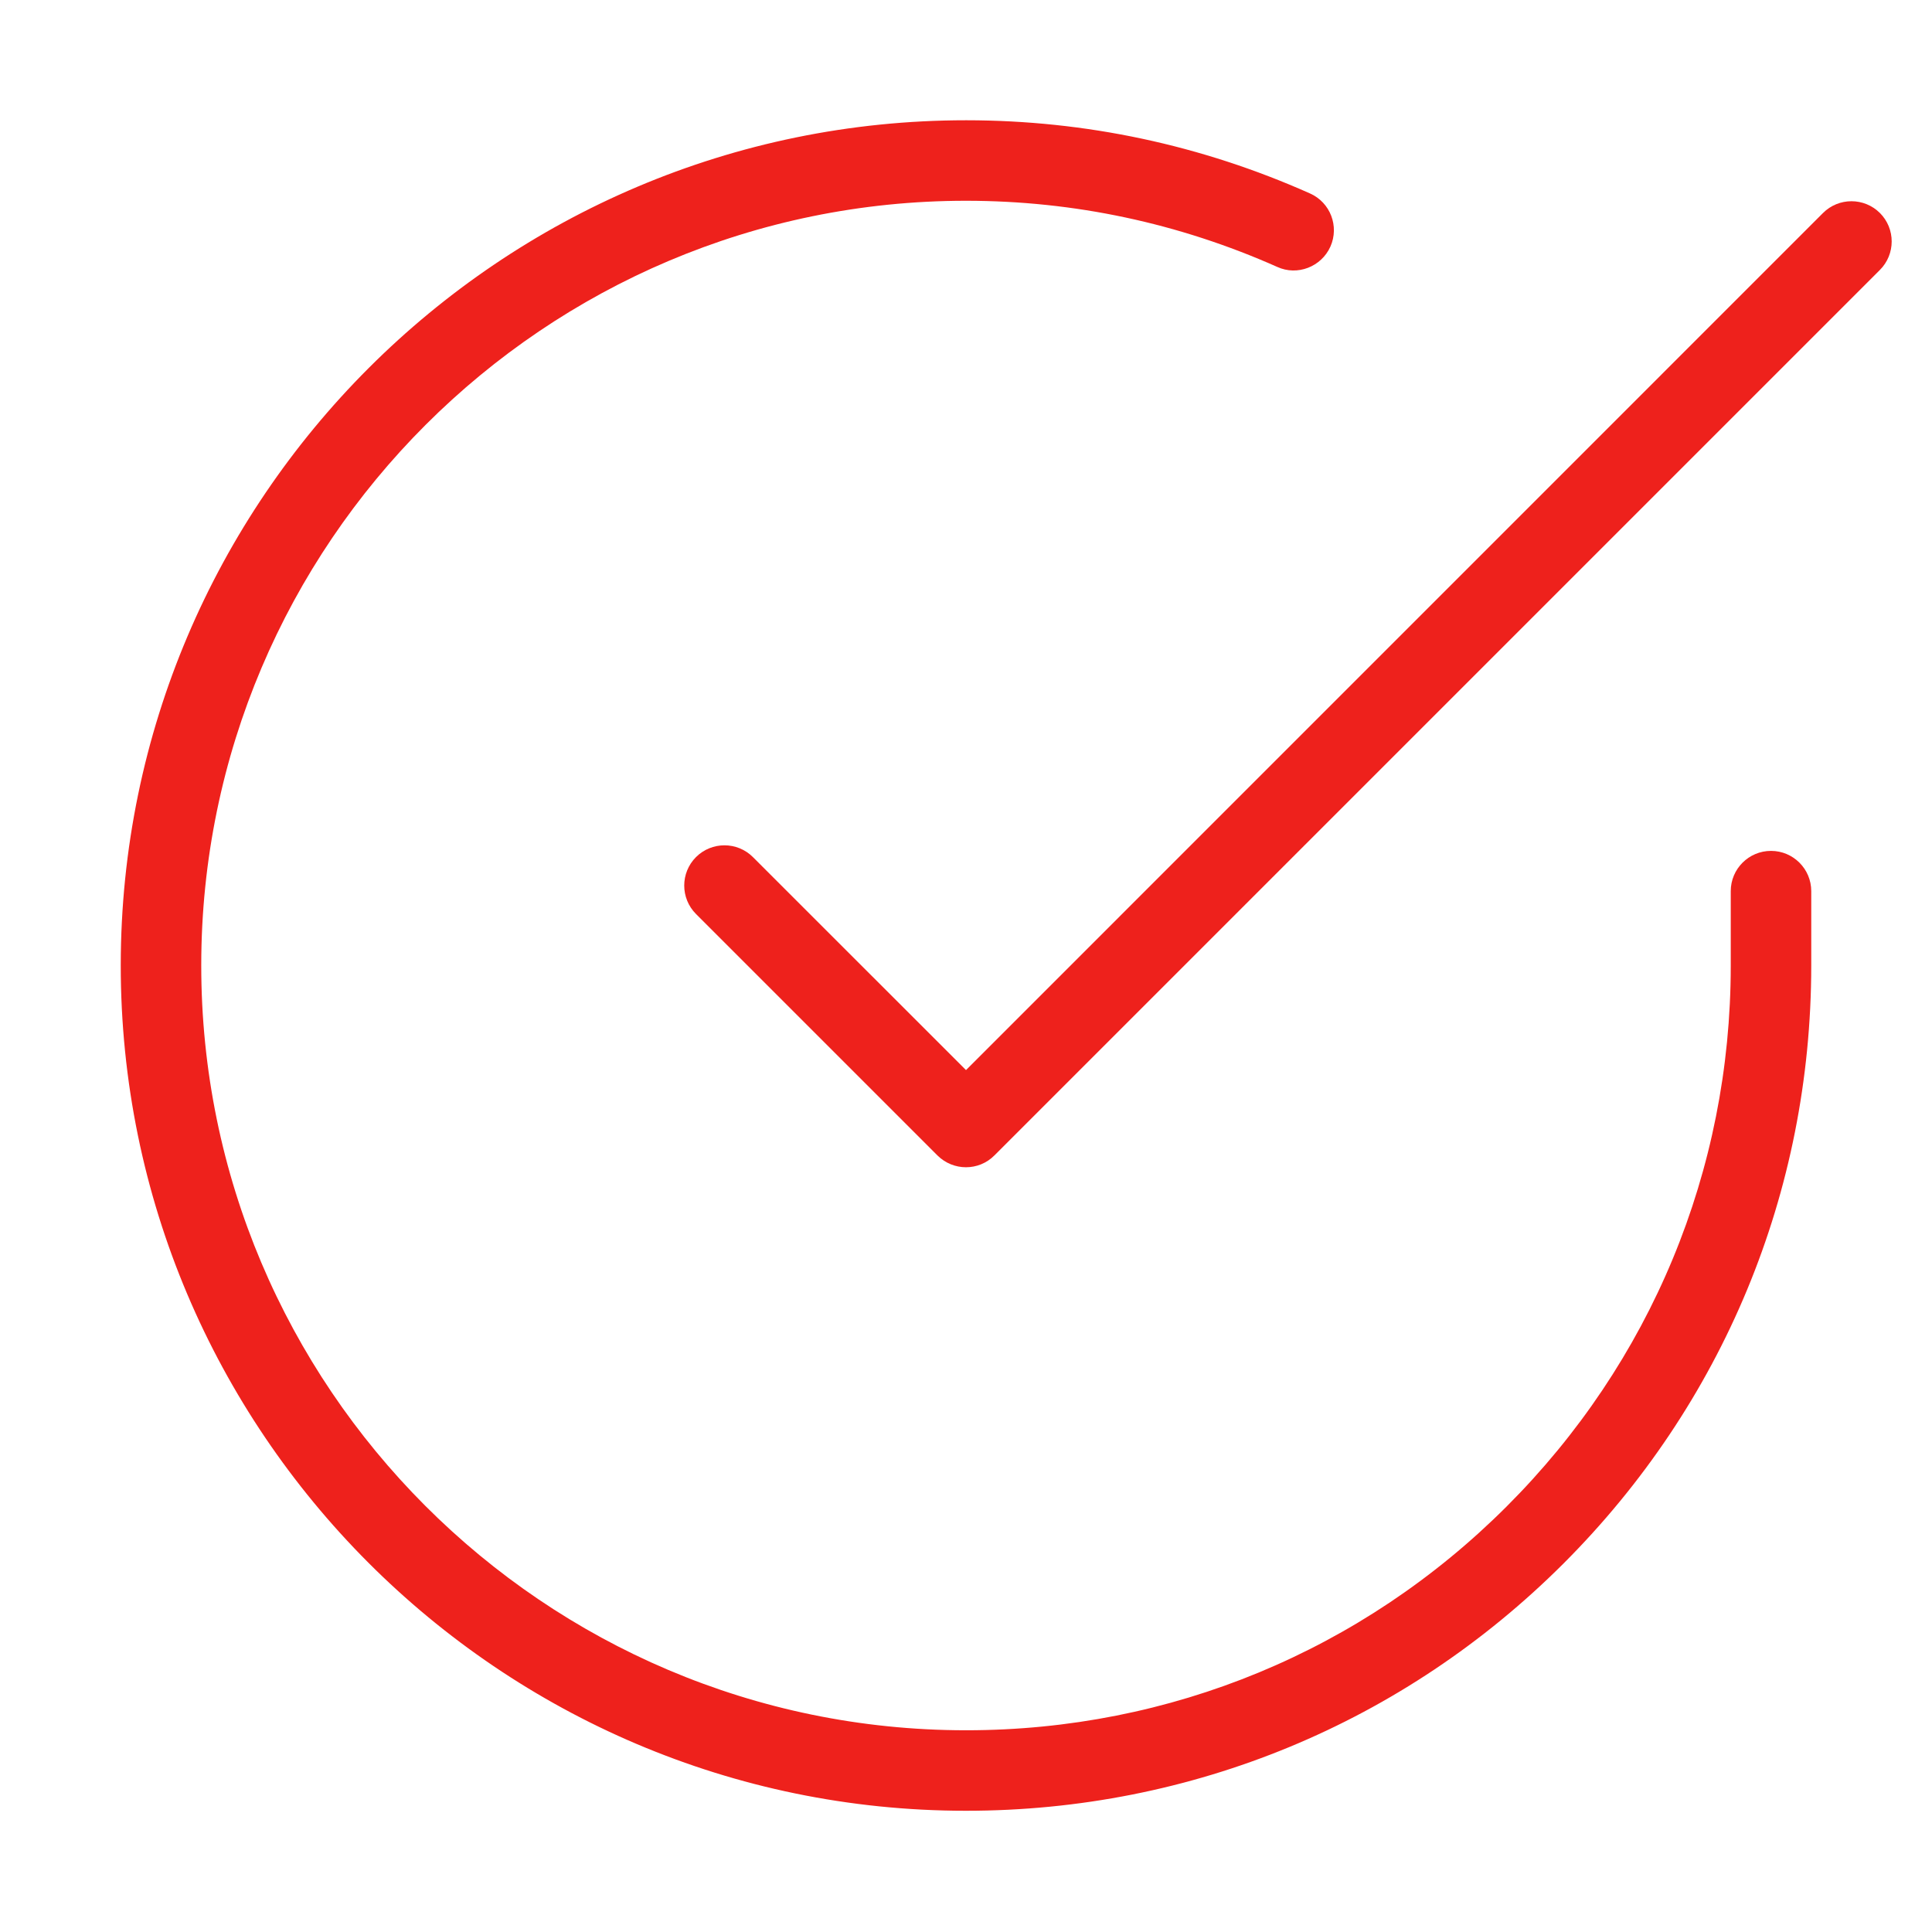
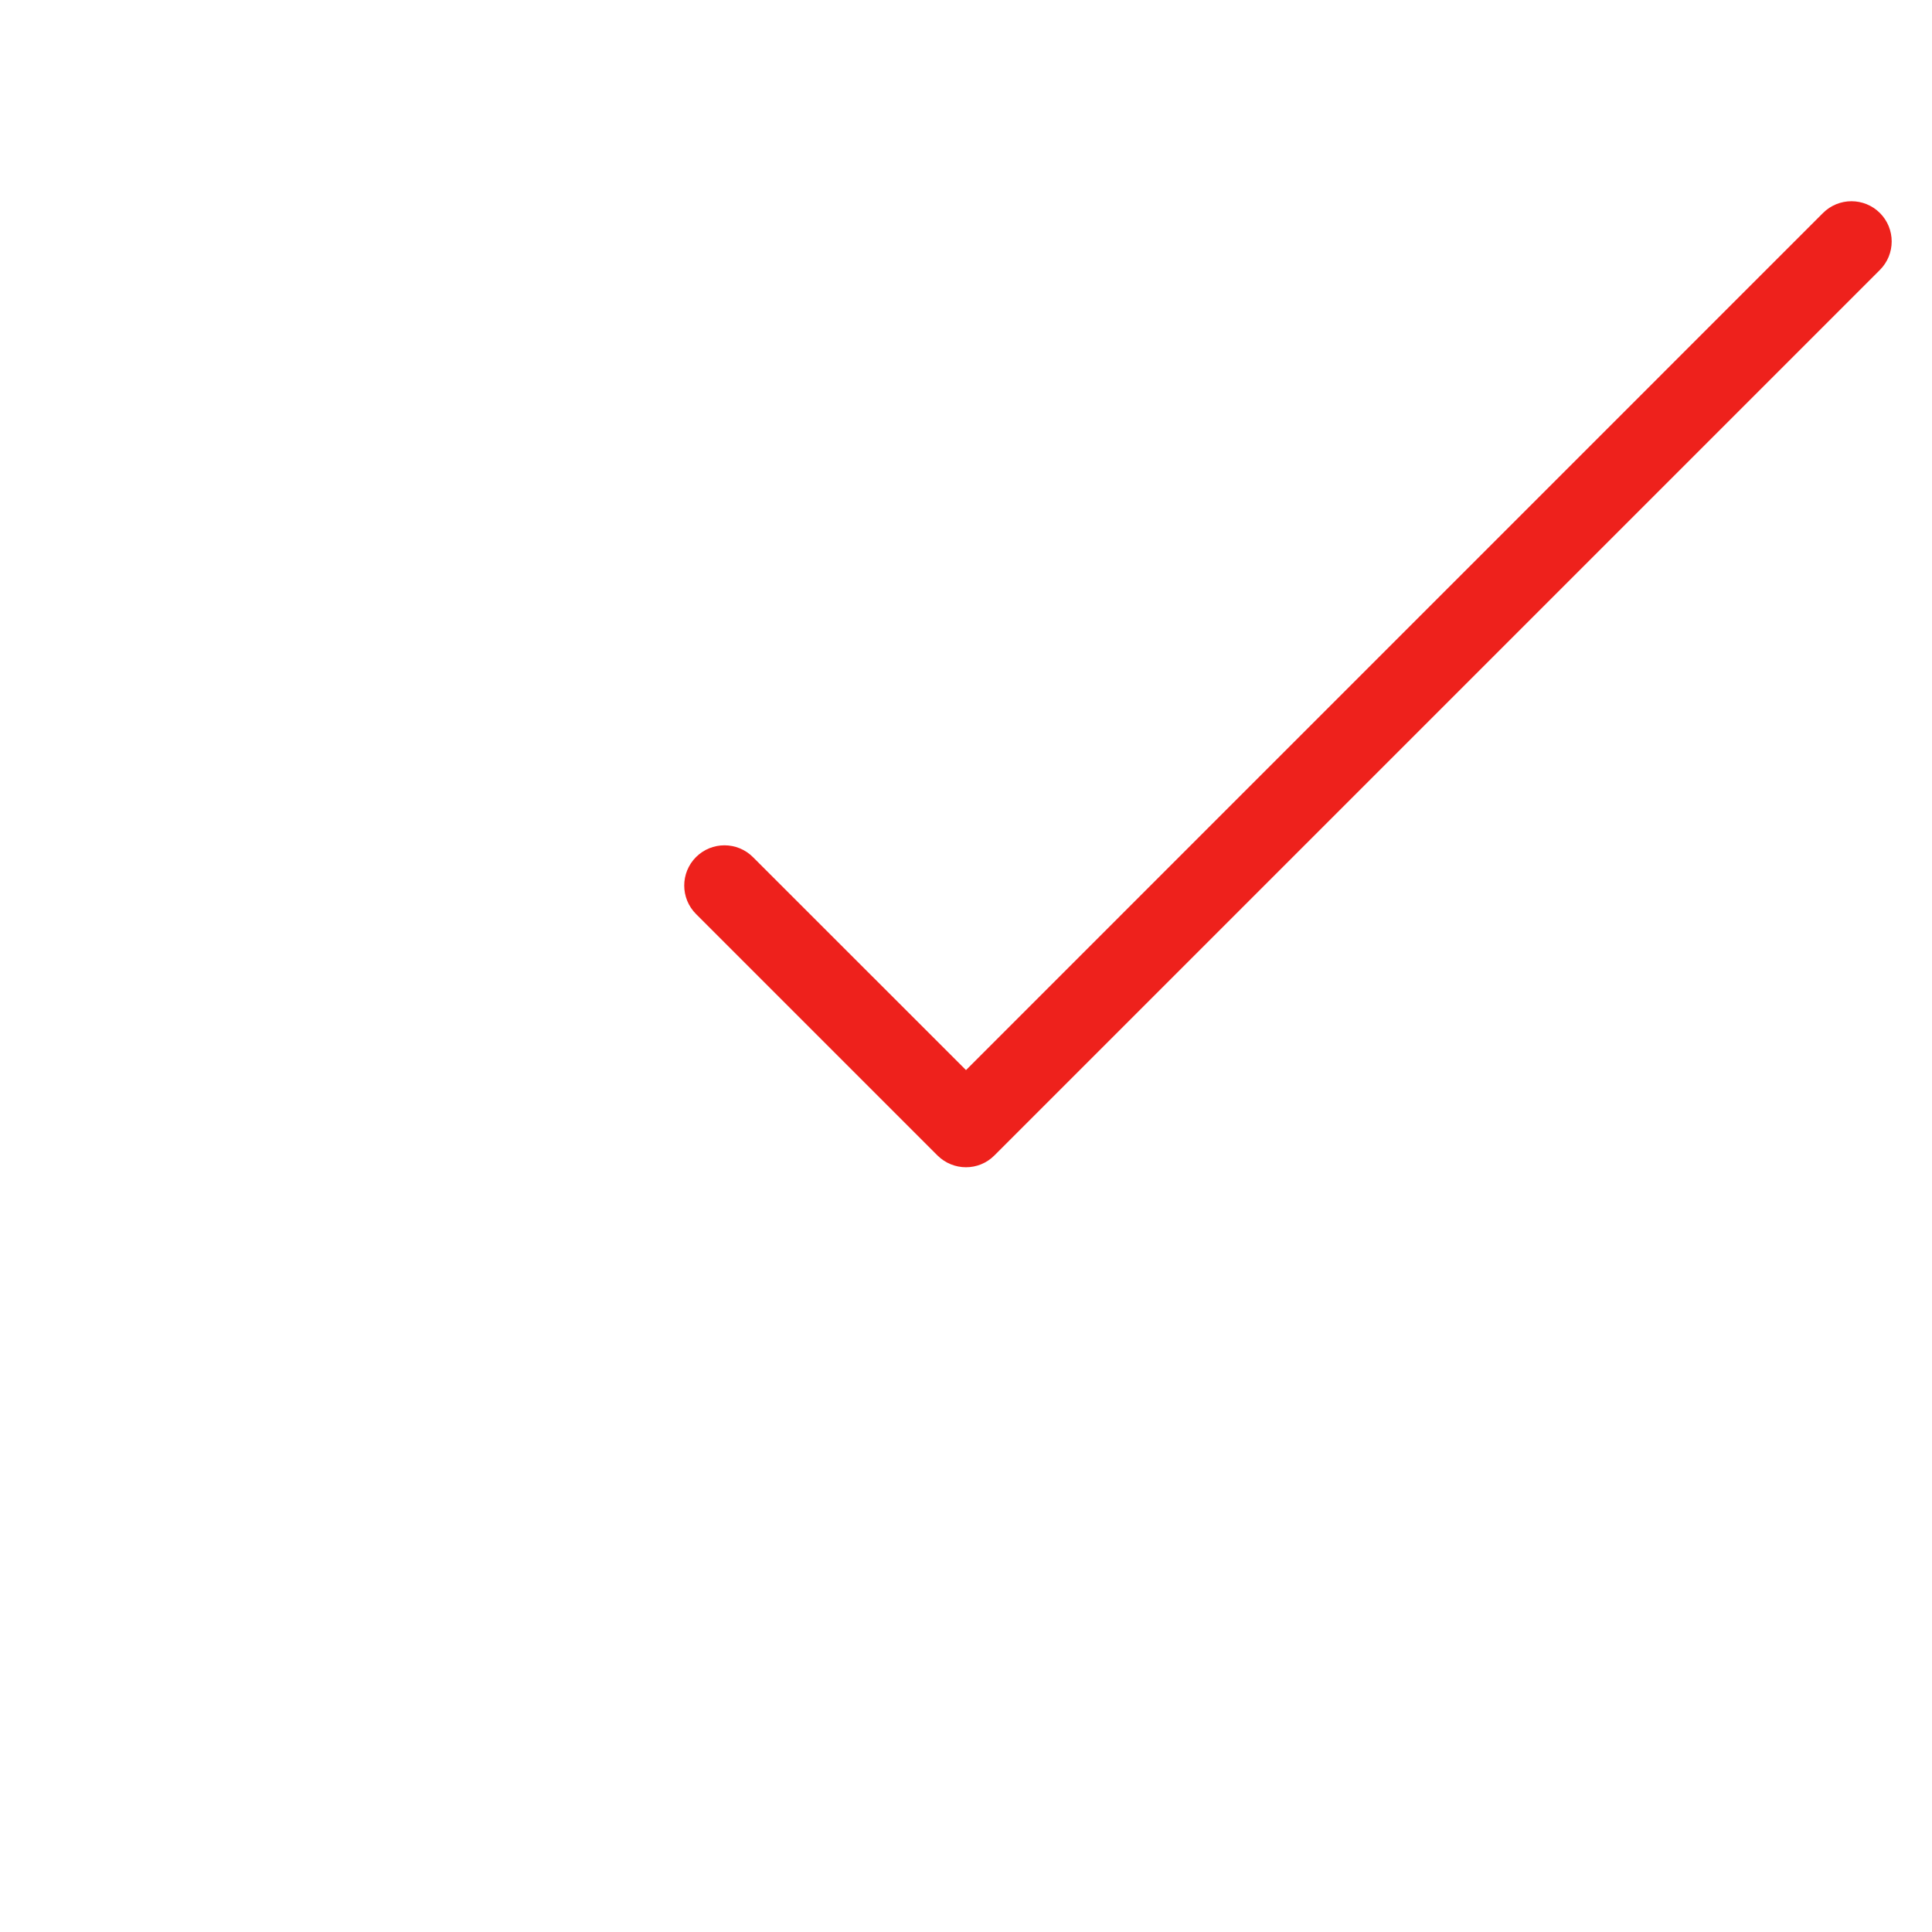
<svg xmlns="http://www.w3.org/2000/svg" version="1.1" id="Layer_1" x="0px" y="0px" width="22" height="22" viewBox="0 0 24 24" enable-background="new 0 0 24 24" xml:space="preserve">
-   <path fill="#EE211C" d="M12.001,22.494c-0.002,0-0.005,0-0.008,0C6.205,22.491,1.497,17.778,1.5,11.988  C1.503,6.201,6.213,1.494,12,1.494c0.002,0,0.003,0,0.006,0c1.48,0.001,2.916,0.307,4.267,0.909c0.253,0.112,0.366,0.408,0.254,0.66  c-0.113,0.252-0.411,0.367-0.66,0.253c-1.224-0.544-2.522-0.821-3.862-0.822c-0.001,0-0.003,0-0.005,0  c-5.236,0-9.498,4.258-9.5,9.495c-0.003,5.238,4.256,9.502,9.495,9.505c0.002,0,0.004,0,0.007,0c2.536,0,4.918-0.986,6.712-2.778  c1.795-1.793,2.785-4.178,2.786-6.716v-0.93c0-0.276,0.224-0.5,0.5-0.5s0.5,0.224,0.5,0.5V12c-0.002,2.806-1.095,5.441-3.079,7.424  C17.438,21.404,14.804,22.494,12.001,22.494z" />
  <path fill="#EE211C" d="M12,14.5c-0.128,0-0.256-0.049-0.354-0.146l-3-3c-0.195-0.195-0.195-0.512,0-0.707s0.512-0.195,0.707,0  L12,13.293L22.646,2.646c0.195-0.195,0.512-0.195,0.707,0s0.195,0.512,0,0.707l-11,11C12.256,14.451,12.128,14.5,12,14.5z" />
</svg>